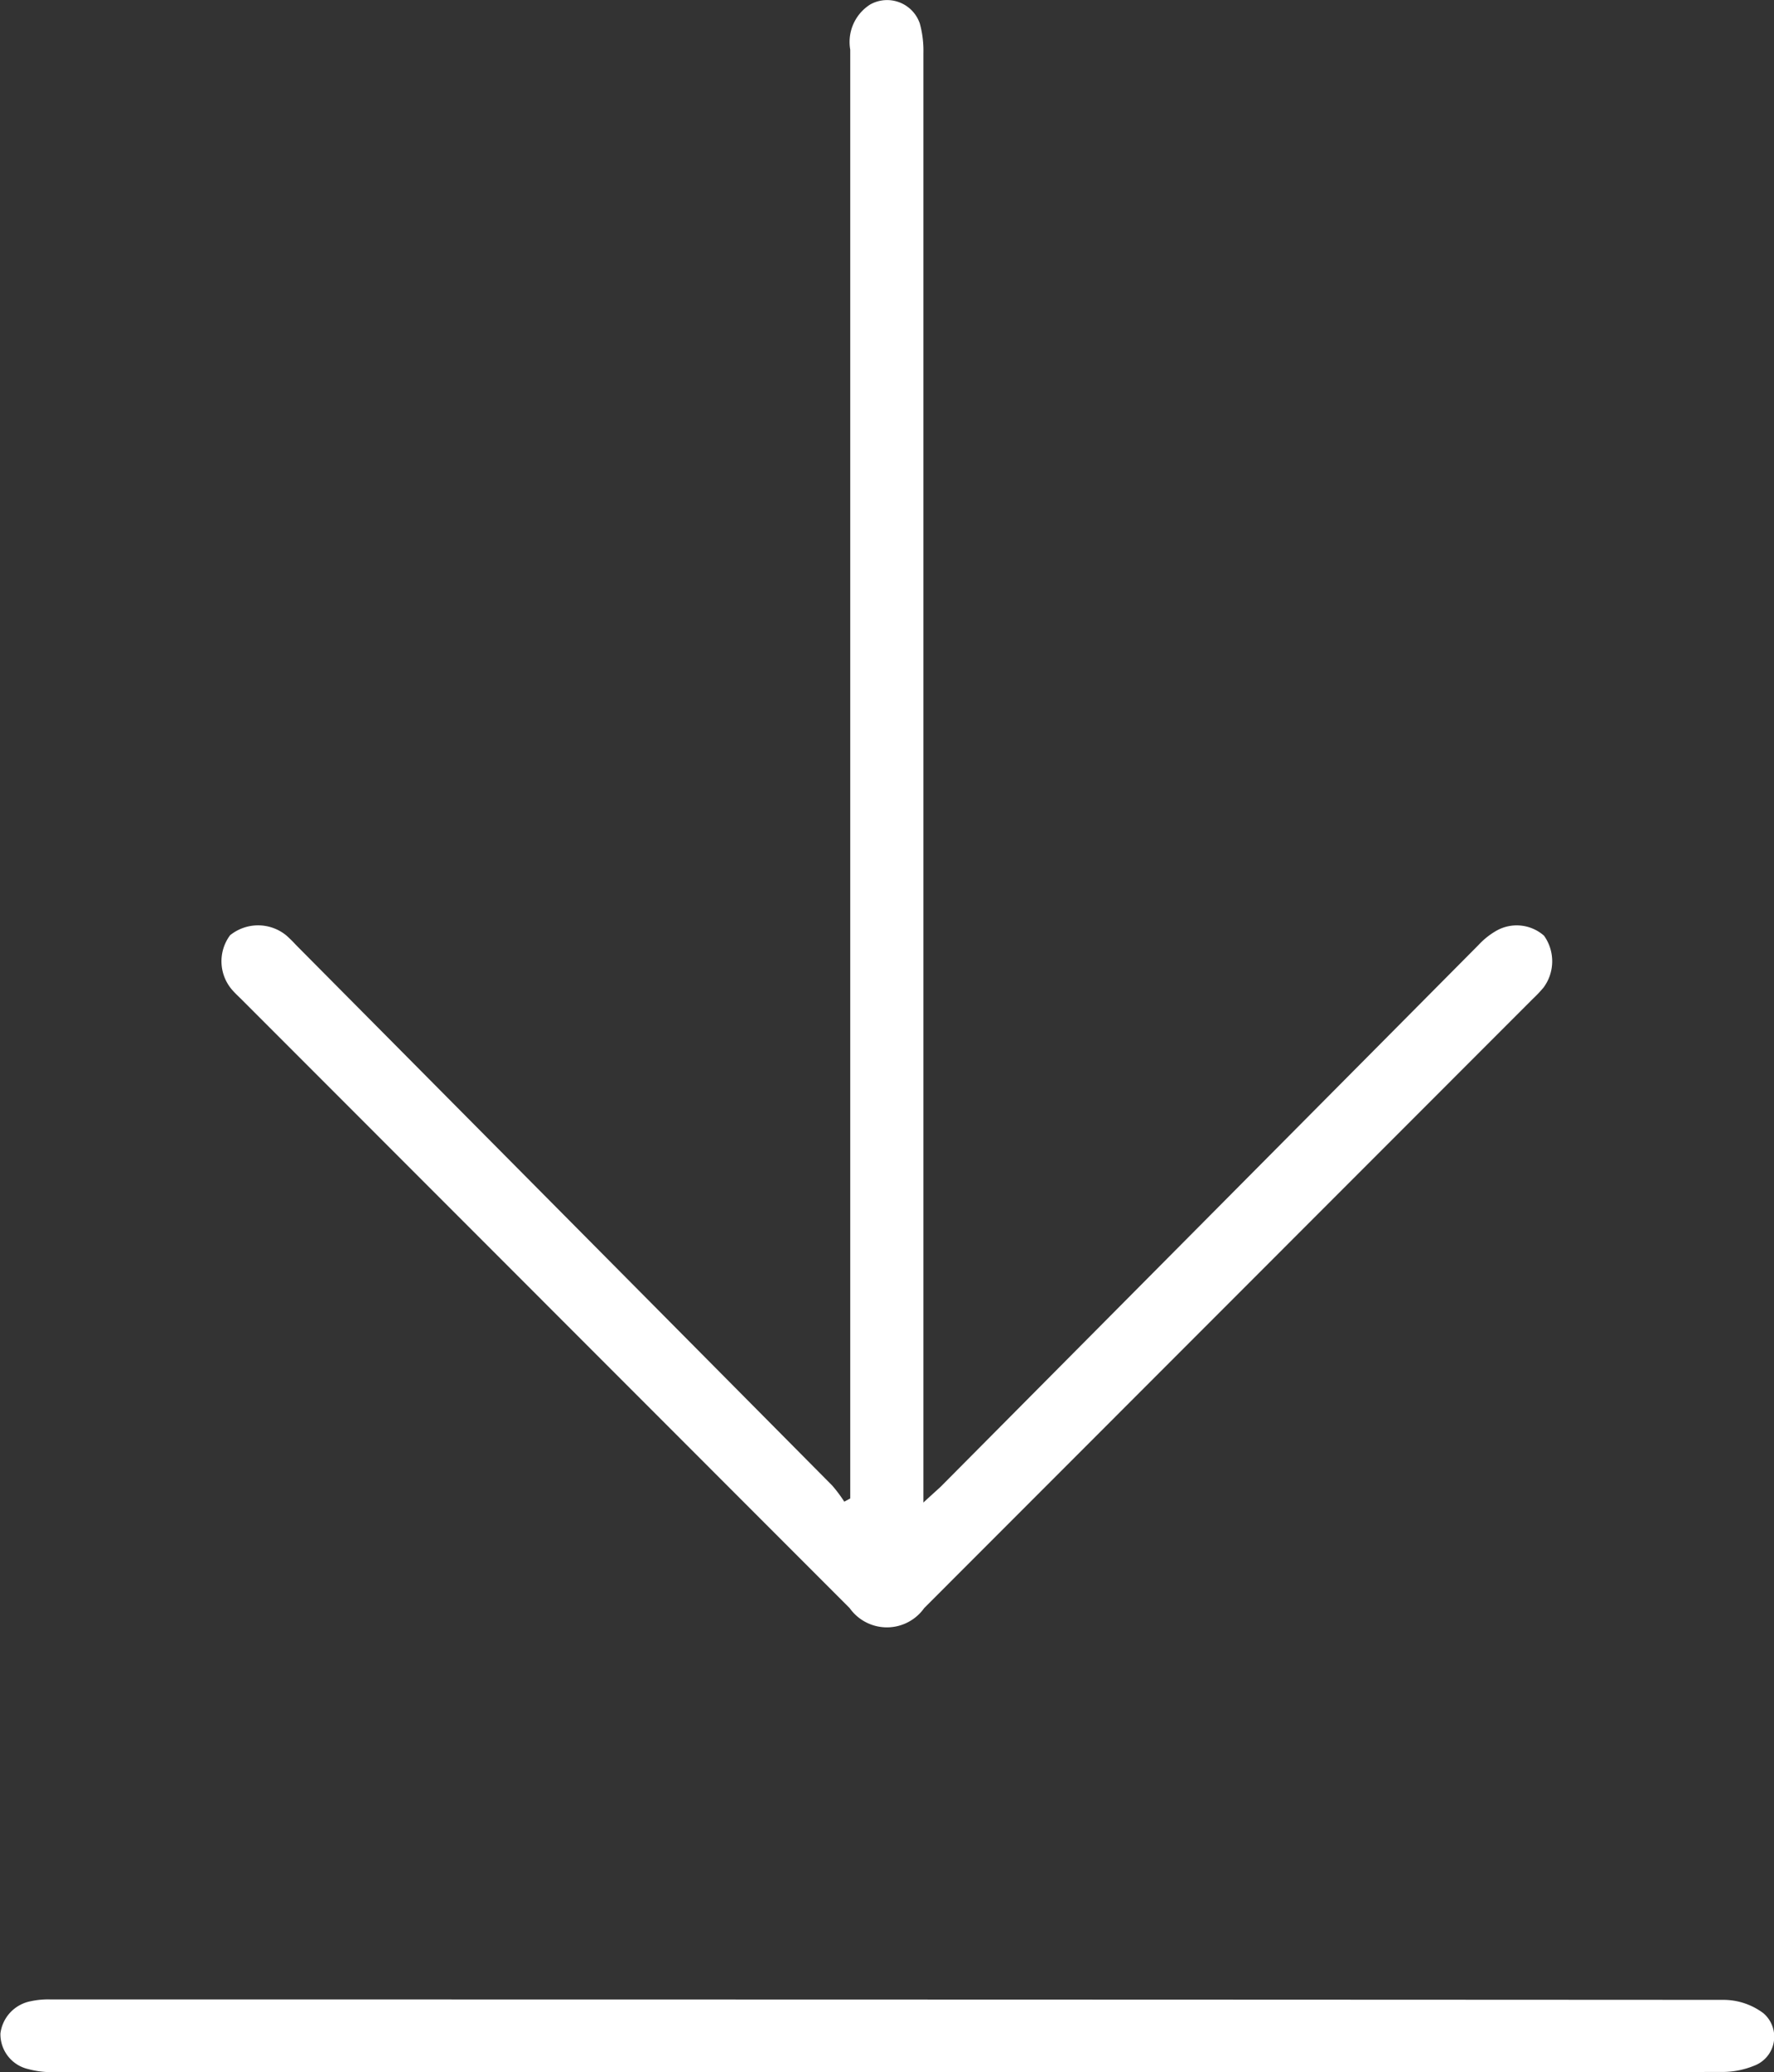
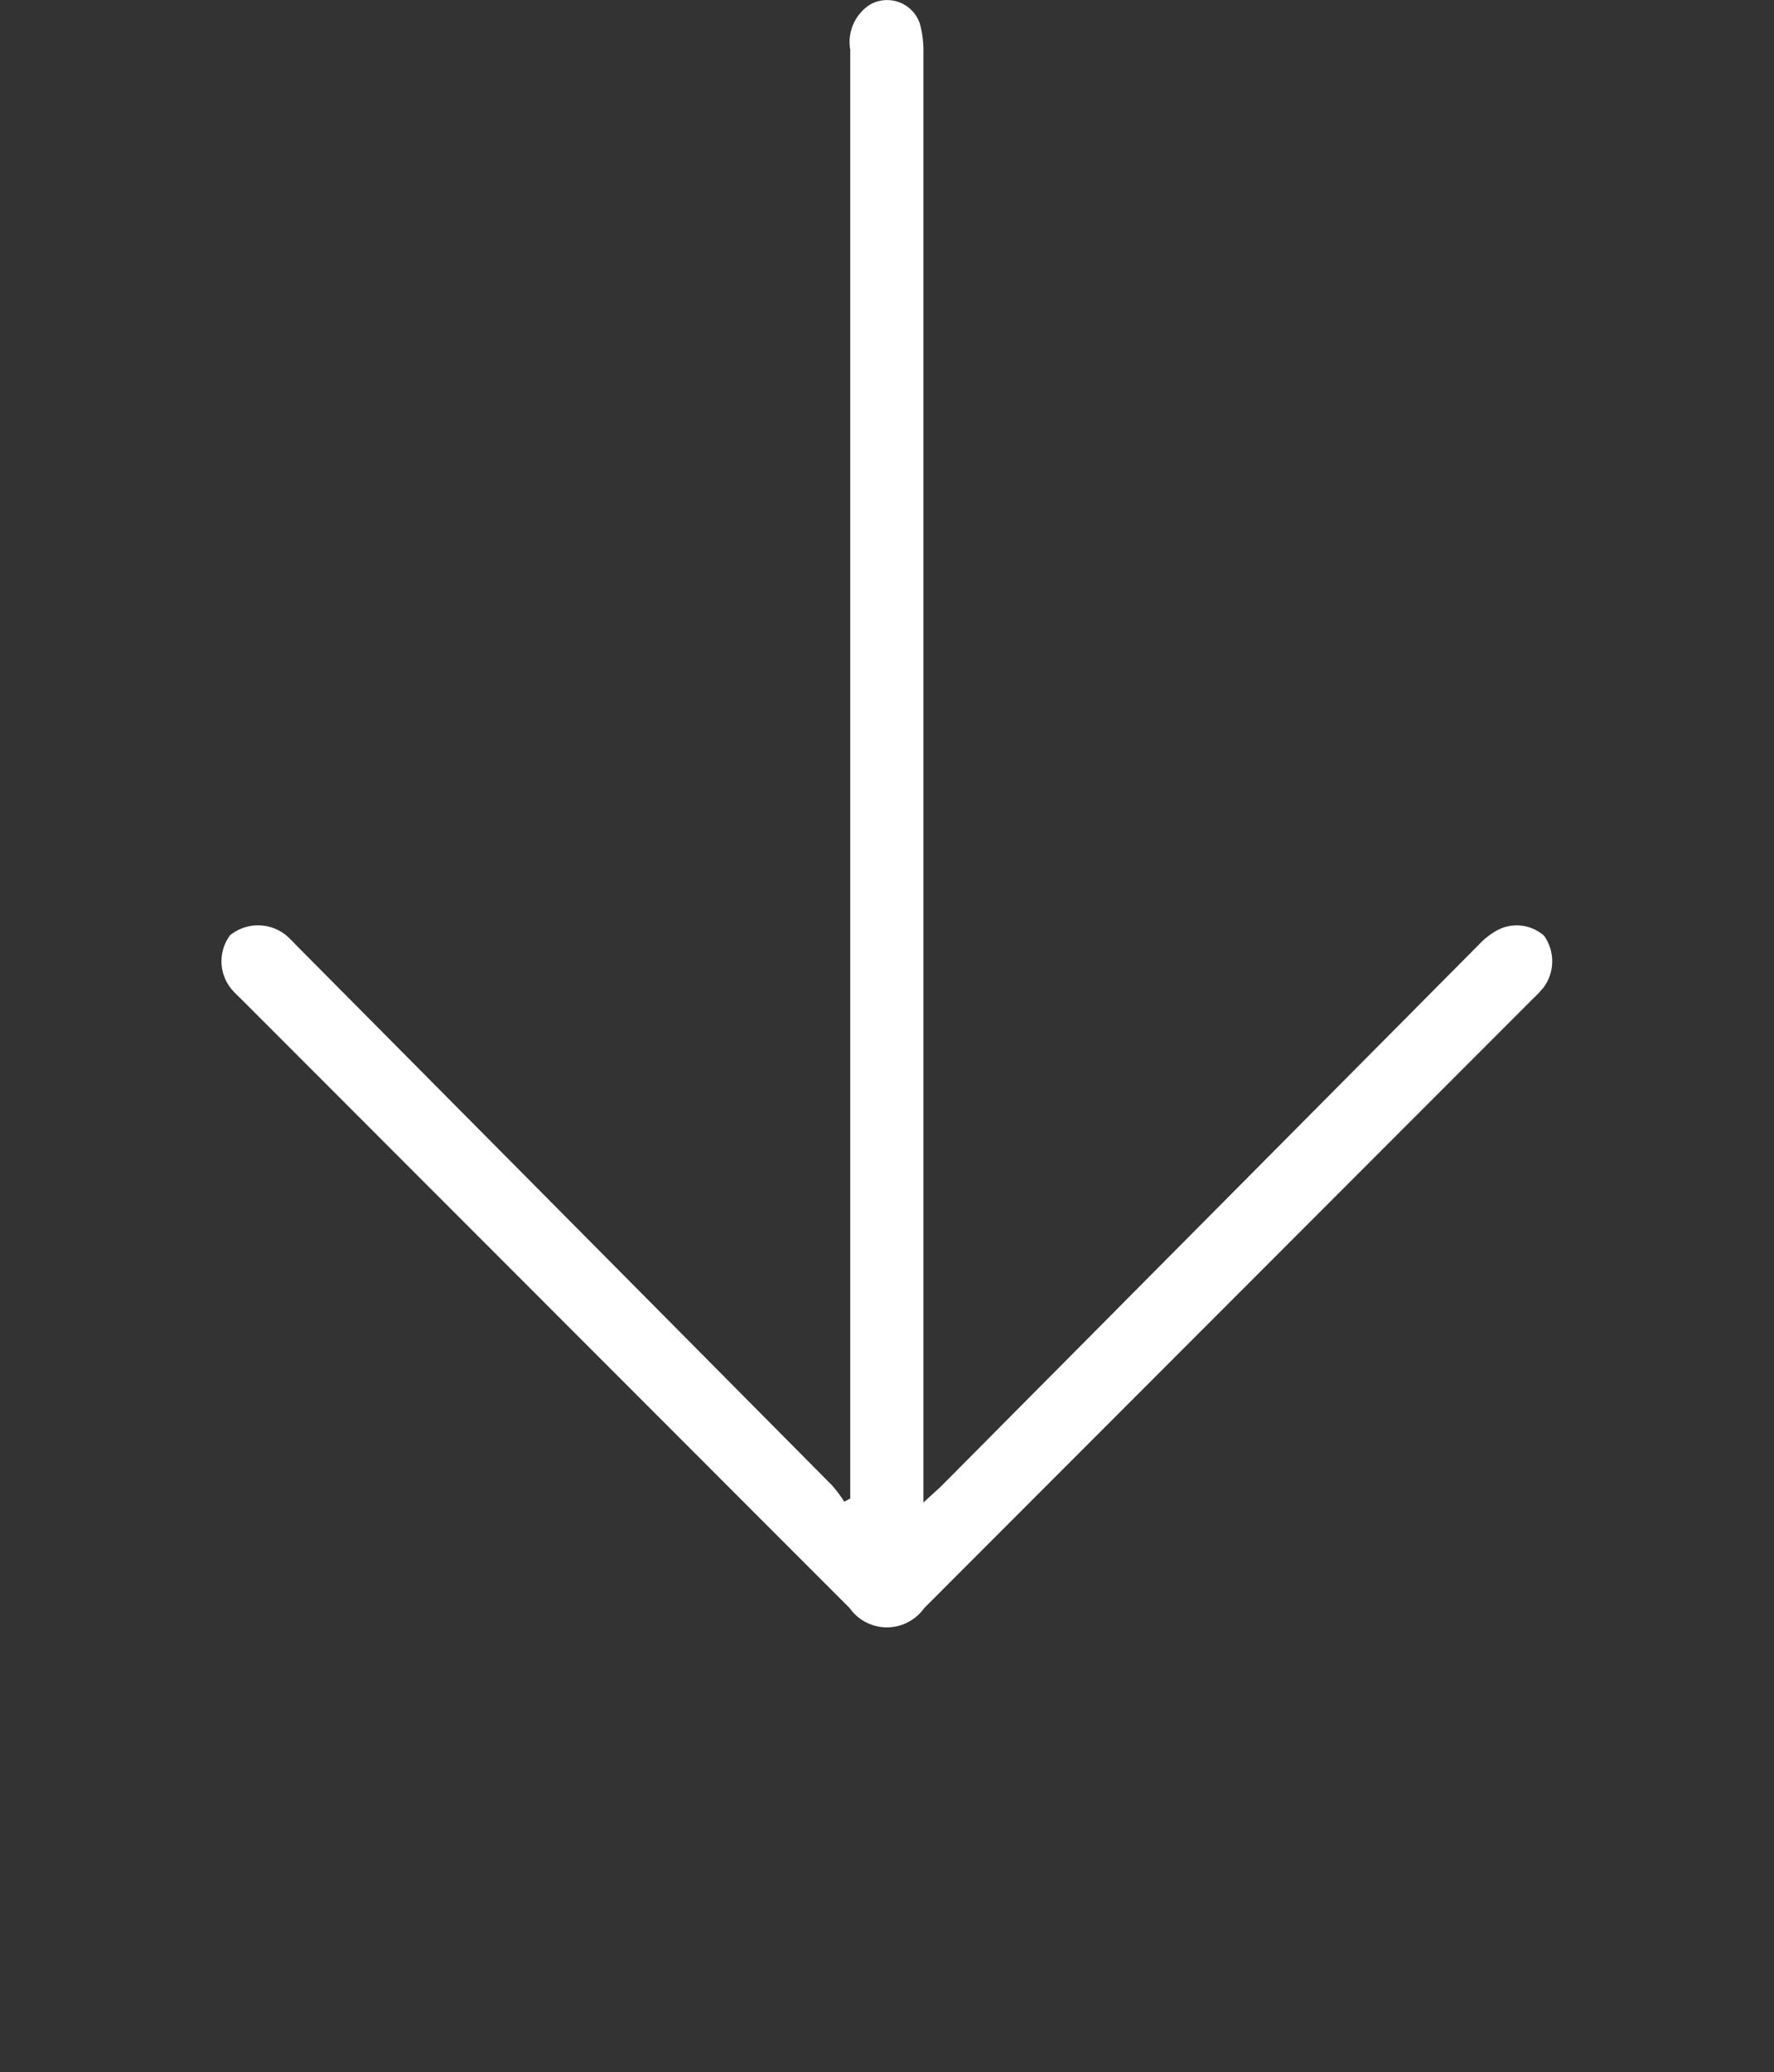
<svg xmlns="http://www.w3.org/2000/svg" width="20.535" height="23.97" viewBox="0 0 20.535 23.97">
  <rect x="0" y="0" width="20.535" height="23.97" fill="#333333" stroke="none" />
  <g id="icon_download" transform="translate(665.95 -1693.811)">
    <path id="パス_1" data-name="パス 1" d="M-656.108,1711.145v-.23q0-8.265,0-16.53a.513.513,0,0,1,.231-.522.4.4,0,0,1,.574.219,1.181,1.181,0,0,1,.042.346q0,8.246,0,16.491v.273c.087-.081.143-.13.2-.183q3.113-3.133,6.225-6.266a.875.875,0,0,1,.212-.168.478.478,0,0,1,.547.06.51.51,0,0,1-.006.6,1.462,1.462,0,0,1-.121.128l-7.048,7.05a.529.529,0,0,1-.863,0l-7.034-7.036c-.032-.032-.066-.063-.1-.1a.505.505,0,0,1-.038-.647.516.516,0,0,1,.649,0,1.443,1.443,0,0,1,.112.11q3.105,3.127,6.209,6.255a1.633,1.633,0,0,1,.14.187Z" fill="#fff" />
-     <path id="パス_2" data-name="パス 2" d="M-655.7,1717.781h-9.634a1.029,1.029,0,0,1-.288-.035.414.414,0,0,1-.323-.413.435.435,0,0,1,.35-.372.955.955,0,0,1,.232-.021q9.684,0,19.367.005a.771.771,0,0,1,.459.155.358.358,0,0,1-.111.608.971.971,0,0,1-.378.071Q-650.867,1717.784-655.7,1717.781Z" fill="#fff" />
  </g>
</svg>